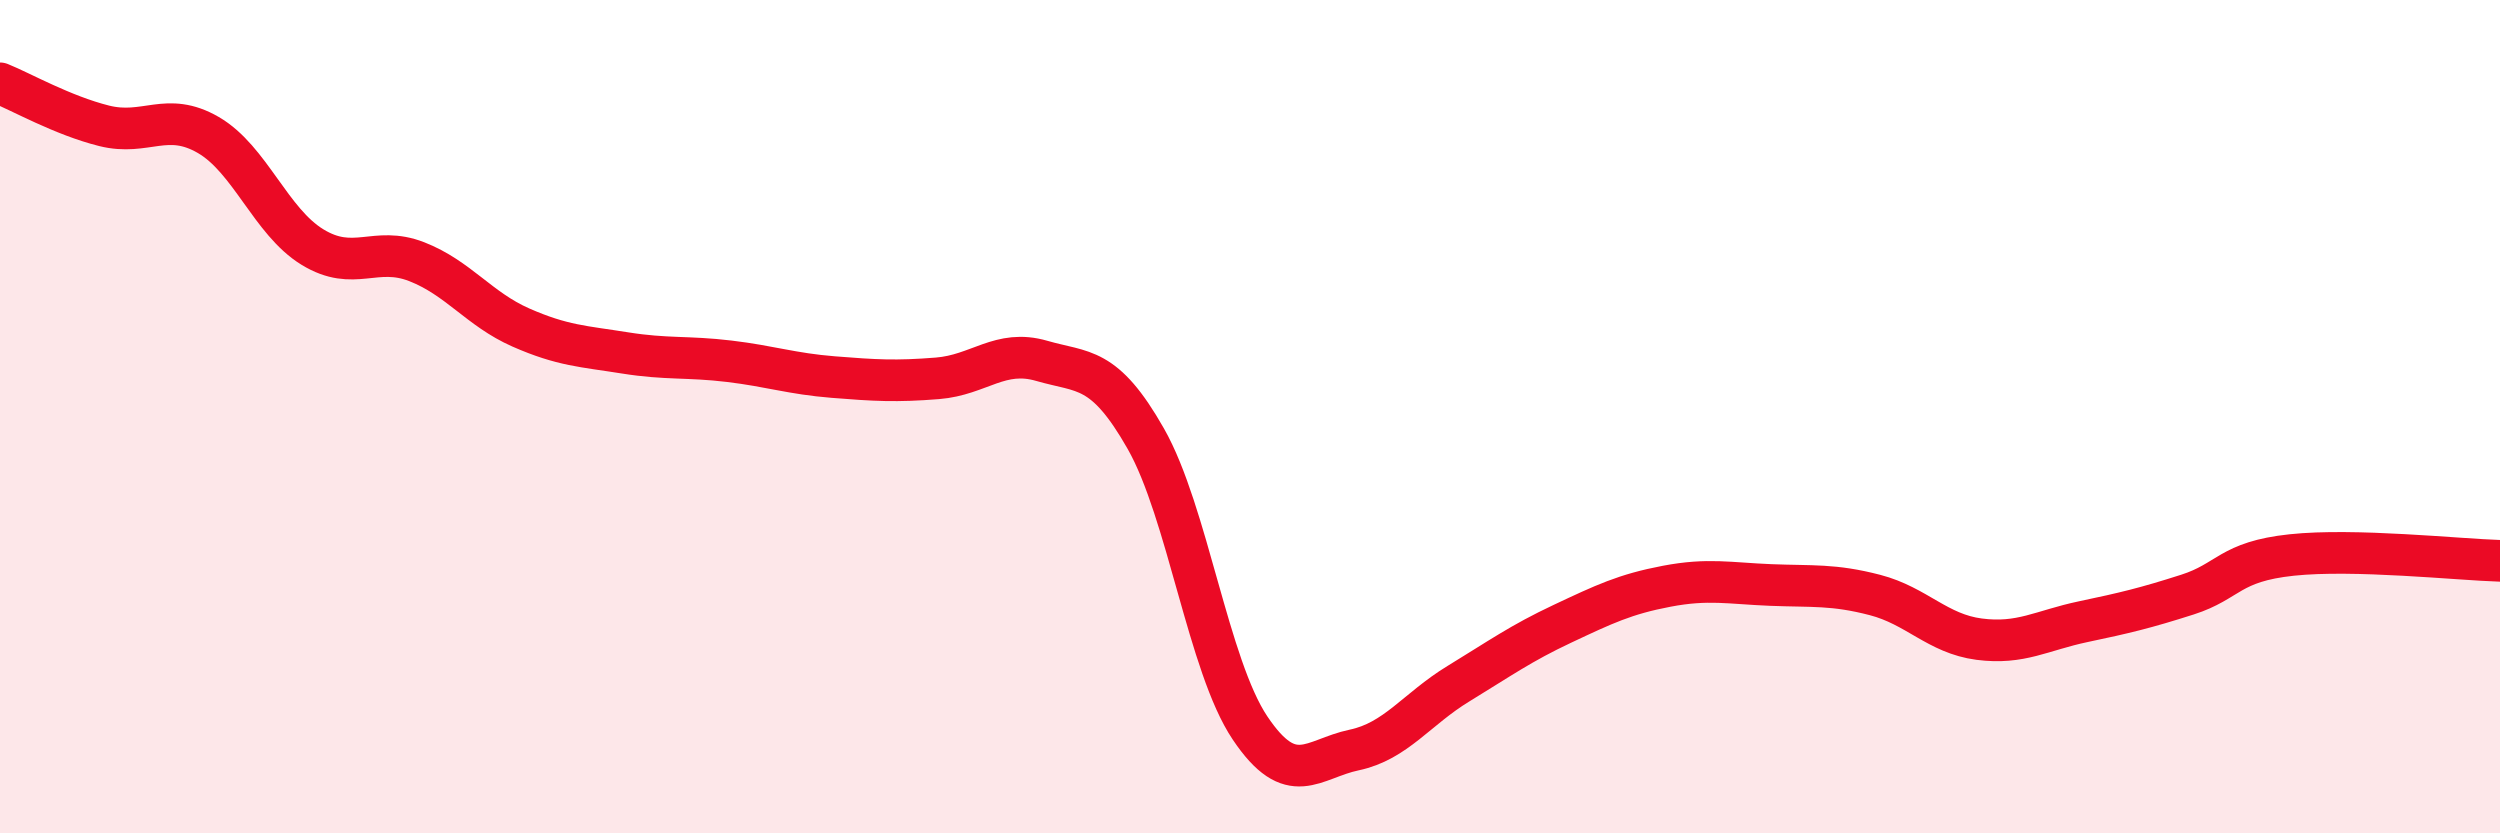
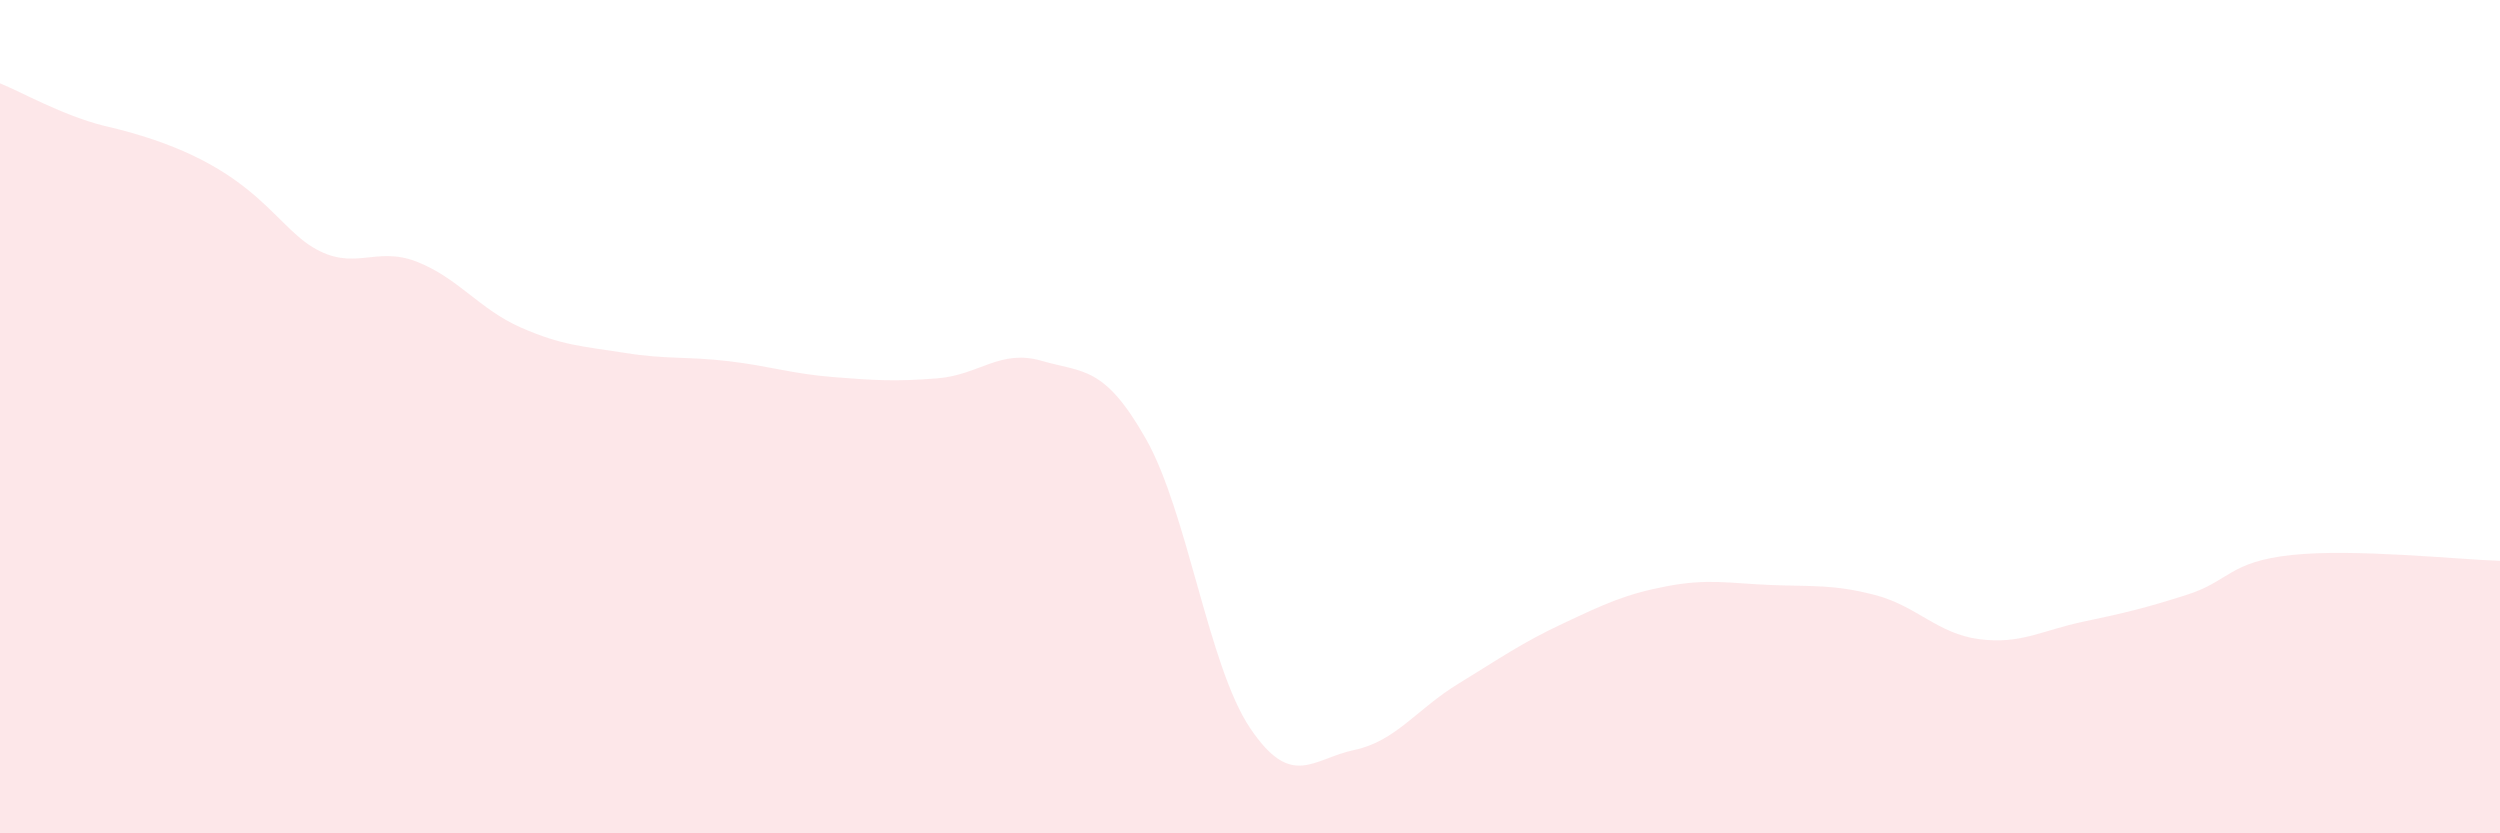
<svg xmlns="http://www.w3.org/2000/svg" width="60" height="20" viewBox="0 0 60 20">
-   <path d="M 0,2 C 0.5,2.2 1.5,2.77 2.5,3.02 C 3.5,3.27 4,2.66 5,3.24 C 6,3.82 6.5,5.32 7.5,5.93 C 8.5,6.54 9,5.89 10,6.28 C 11,6.67 11.5,7.42 12.5,7.86 C 13.5,8.3 14,8.31 15,8.47 C 16,8.63 16.5,8.55 17.5,8.67 C 18.5,8.79 19,8.97 20,9.05 C 21,9.13 21.5,9.16 22.5,9.08 C 23.5,9 24,8.37 25,8.66 C 26,8.95 26.5,8.77 27.5,10.53 C 28.5,12.29 29,15.98 30,17.47 C 31,18.96 31.5,18.21 32.5,18 C 33.5,17.79 34,17.02 35,16.41 C 36,15.8 36.5,15.44 37.5,14.97 C 38.5,14.5 39,14.26 40,14.07 C 41,13.88 41.5,14 42.5,14.04 C 43.5,14.08 44,14.02 45,14.28 C 46,14.54 46.5,15.21 47.5,15.34 C 48.5,15.47 49,15.13 50,14.92 C 51,14.71 51.5,14.59 52.5,14.27 C 53.5,13.95 53.5,13.48 55,13.32 C 56.5,13.16 59,13.43 60,13.46L60 20L0 20Z" fill="#EB0A25" opacity="0.1" stroke-linecap="round" stroke-linejoin="round" />
-   <path d="M 0,2 C 0.5,2.2 1.5,2.77 2.5,3.02 C 3.5,3.27 4,2.66 5,3.24 C 6,3.82 6.5,5.32 7.5,5.93 C 8.5,6.54 9,5.89 10,6.28 C 11,6.67 11.5,7.42 12.5,7.86 C 13.5,8.3 14,8.31 15,8.47 C 16,8.63 16.5,8.55 17.5,8.67 C 18.5,8.79 19,8.97 20,9.05 C 21,9.13 21.5,9.16 22.5,9.08 C 23.5,9 24,8.37 25,8.66 C 26,8.95 26.5,8.77 27.5,10.53 C 28.5,12.29 29,15.98 30,17.47 C 31,18.96 31.5,18.21 32.5,18 C 33.5,17.79 34,17.02 35,16.41 C 36,15.8 36.5,15.44 37.5,14.97 C 38.5,14.5 39,14.26 40,14.07 C 41,13.88 41.5,14 42.5,14.04 C 43.5,14.08 44,14.02 45,14.28 C 46,14.54 46.5,15.21 47.5,15.34 C 48.5,15.47 49,15.13 50,14.92 C 51,14.71 51.5,14.59 52.5,14.27 C 53.5,13.95 53.5,13.48 55,13.32 C 56.5,13.16 59,13.43 60,13.46" stroke="#EB0A25" stroke-width="1" fill="none" stroke-linecap="round" stroke-linejoin="round" />
+   <path d="M 0,2 C 0.5,2.2 1.5,2.77 2.5,3.02 C 6,3.82 6.5,5.32 7.5,5.93 C 8.5,6.54 9,5.89 10,6.28 C 11,6.67 11.5,7.42 12.5,7.86 C 13.5,8.3 14,8.31 15,8.47 C 16,8.63 16.5,8.55 17.5,8.67 C 18.5,8.79 19,8.97 20,9.05 C 21,9.13 21.5,9.16 22.5,9.08 C 23.5,9 24,8.37 25,8.66 C 26,8.95 26.5,8.77 27.5,10.53 C 28.5,12.29 29,15.98 30,17.47 C 31,18.96 31.5,18.21 32.5,18 C 33.5,17.79 34,17.02 35,16.41 C 36,15.8 36.5,15.44 37.5,14.97 C 38.5,14.5 39,14.26 40,14.07 C 41,13.88 41.5,14 42.5,14.04 C 43.5,14.08 44,14.02 45,14.28 C 46,14.54 46.5,15.21 47.5,15.34 C 48.5,15.47 49,15.13 50,14.92 C 51,14.71 51.5,14.59 52.5,14.27 C 53.5,13.95 53.5,13.48 55,13.32 C 56.5,13.16 59,13.43 60,13.46L60 20L0 20Z" fill="#EB0A25" opacity="0.1" stroke-linecap="round" stroke-linejoin="round" />
</svg>